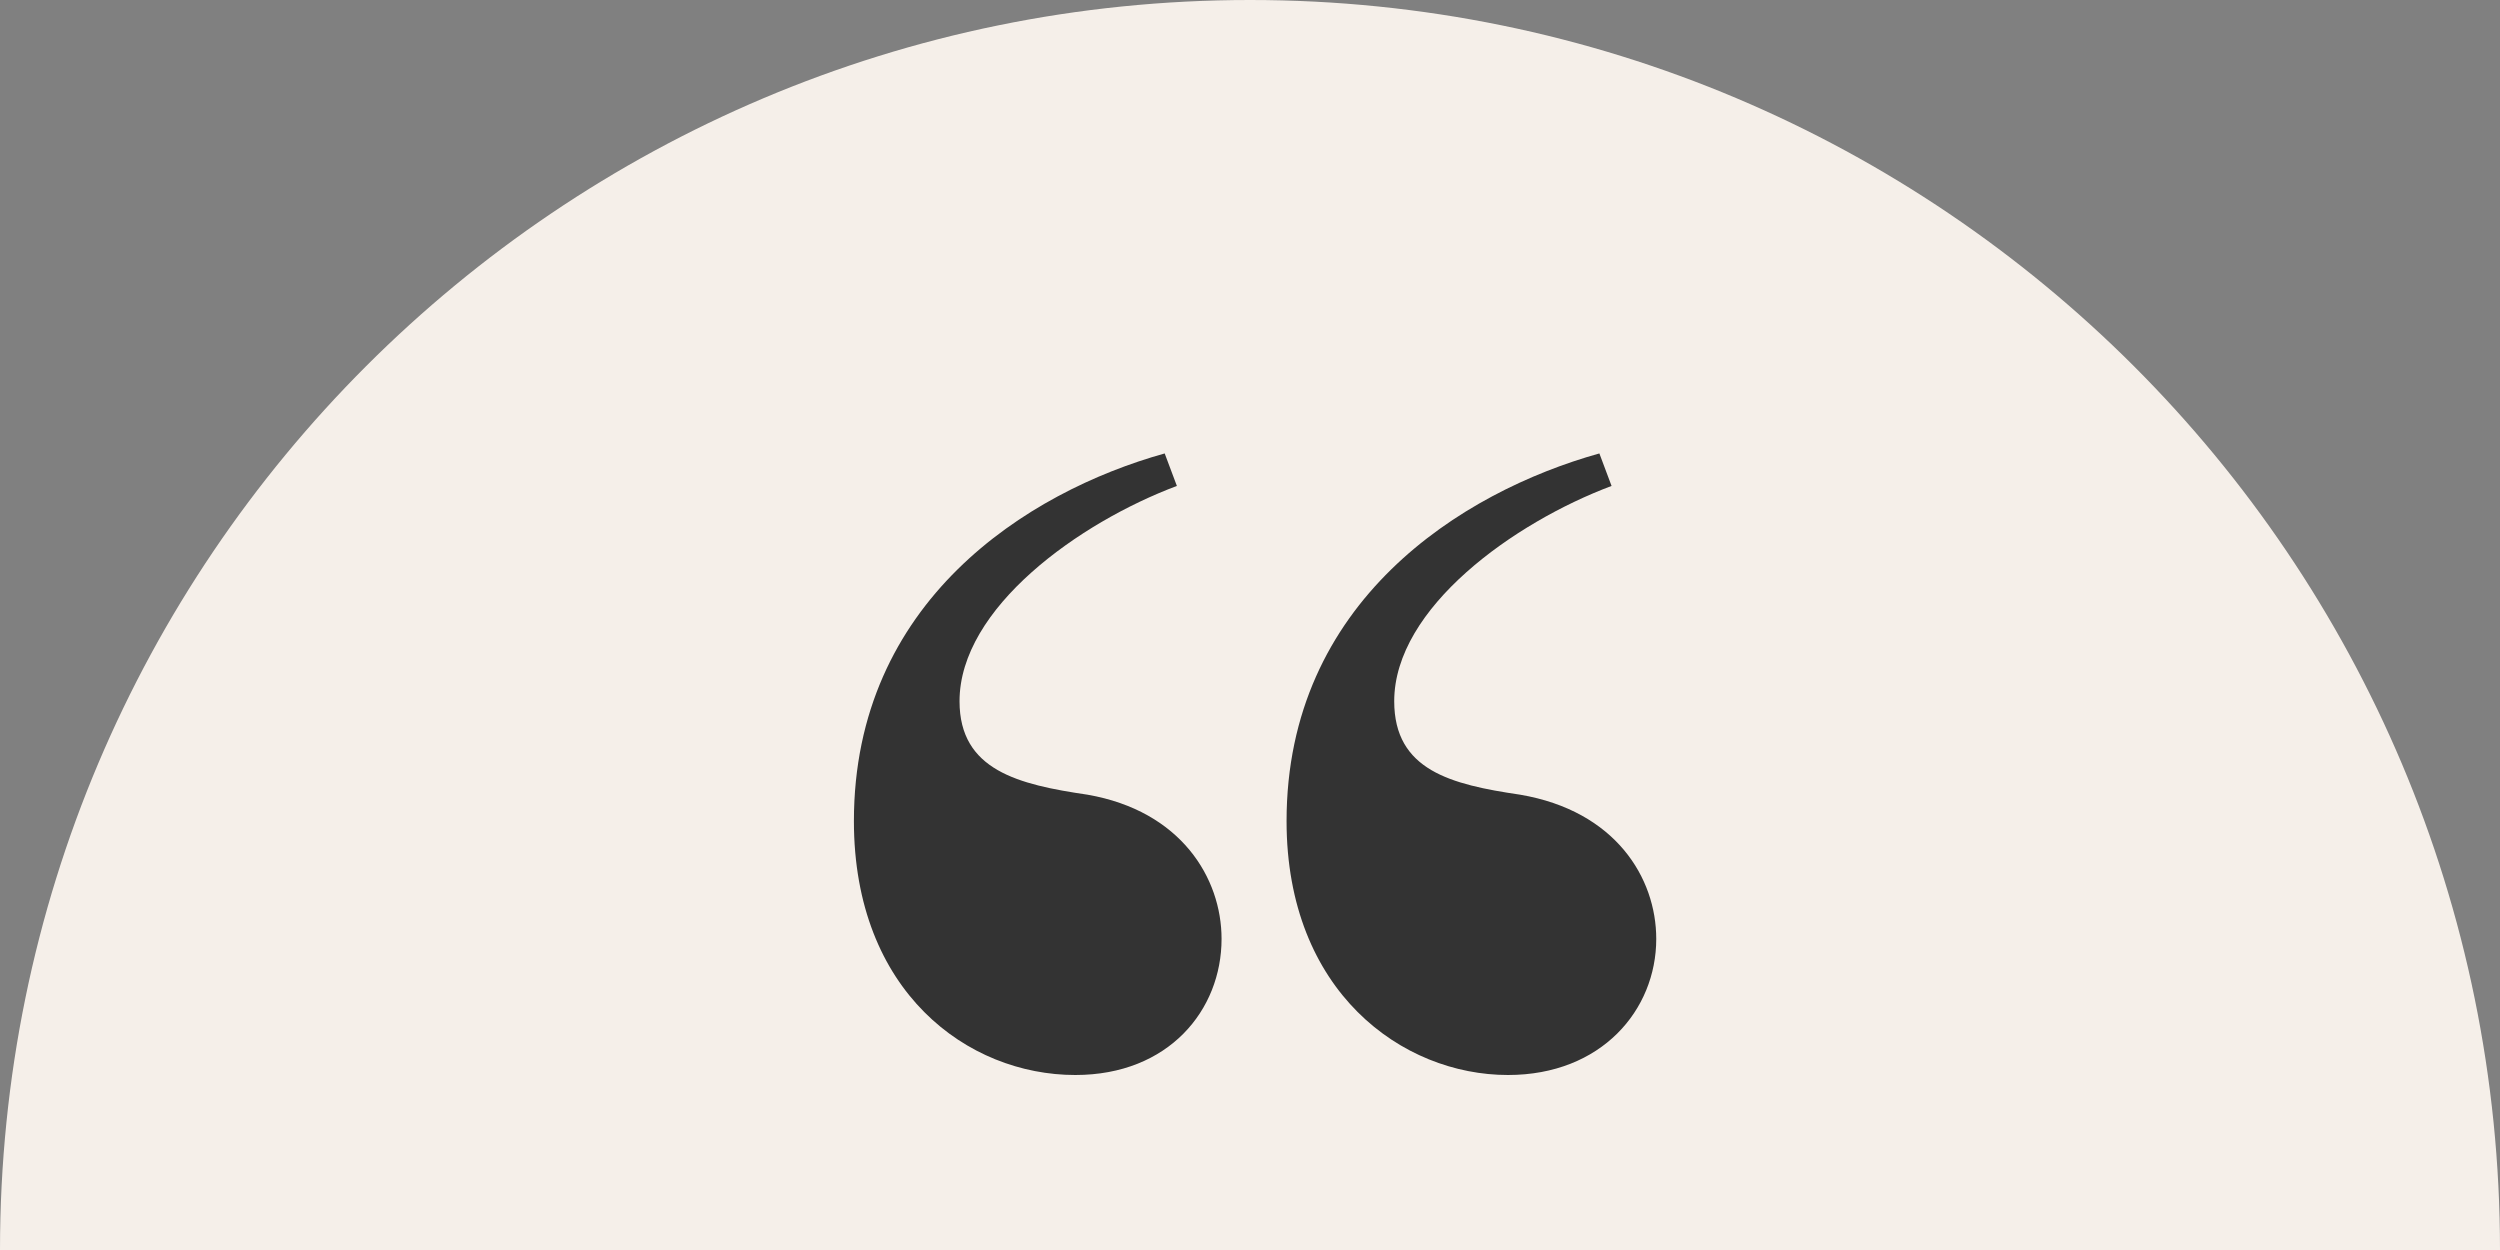
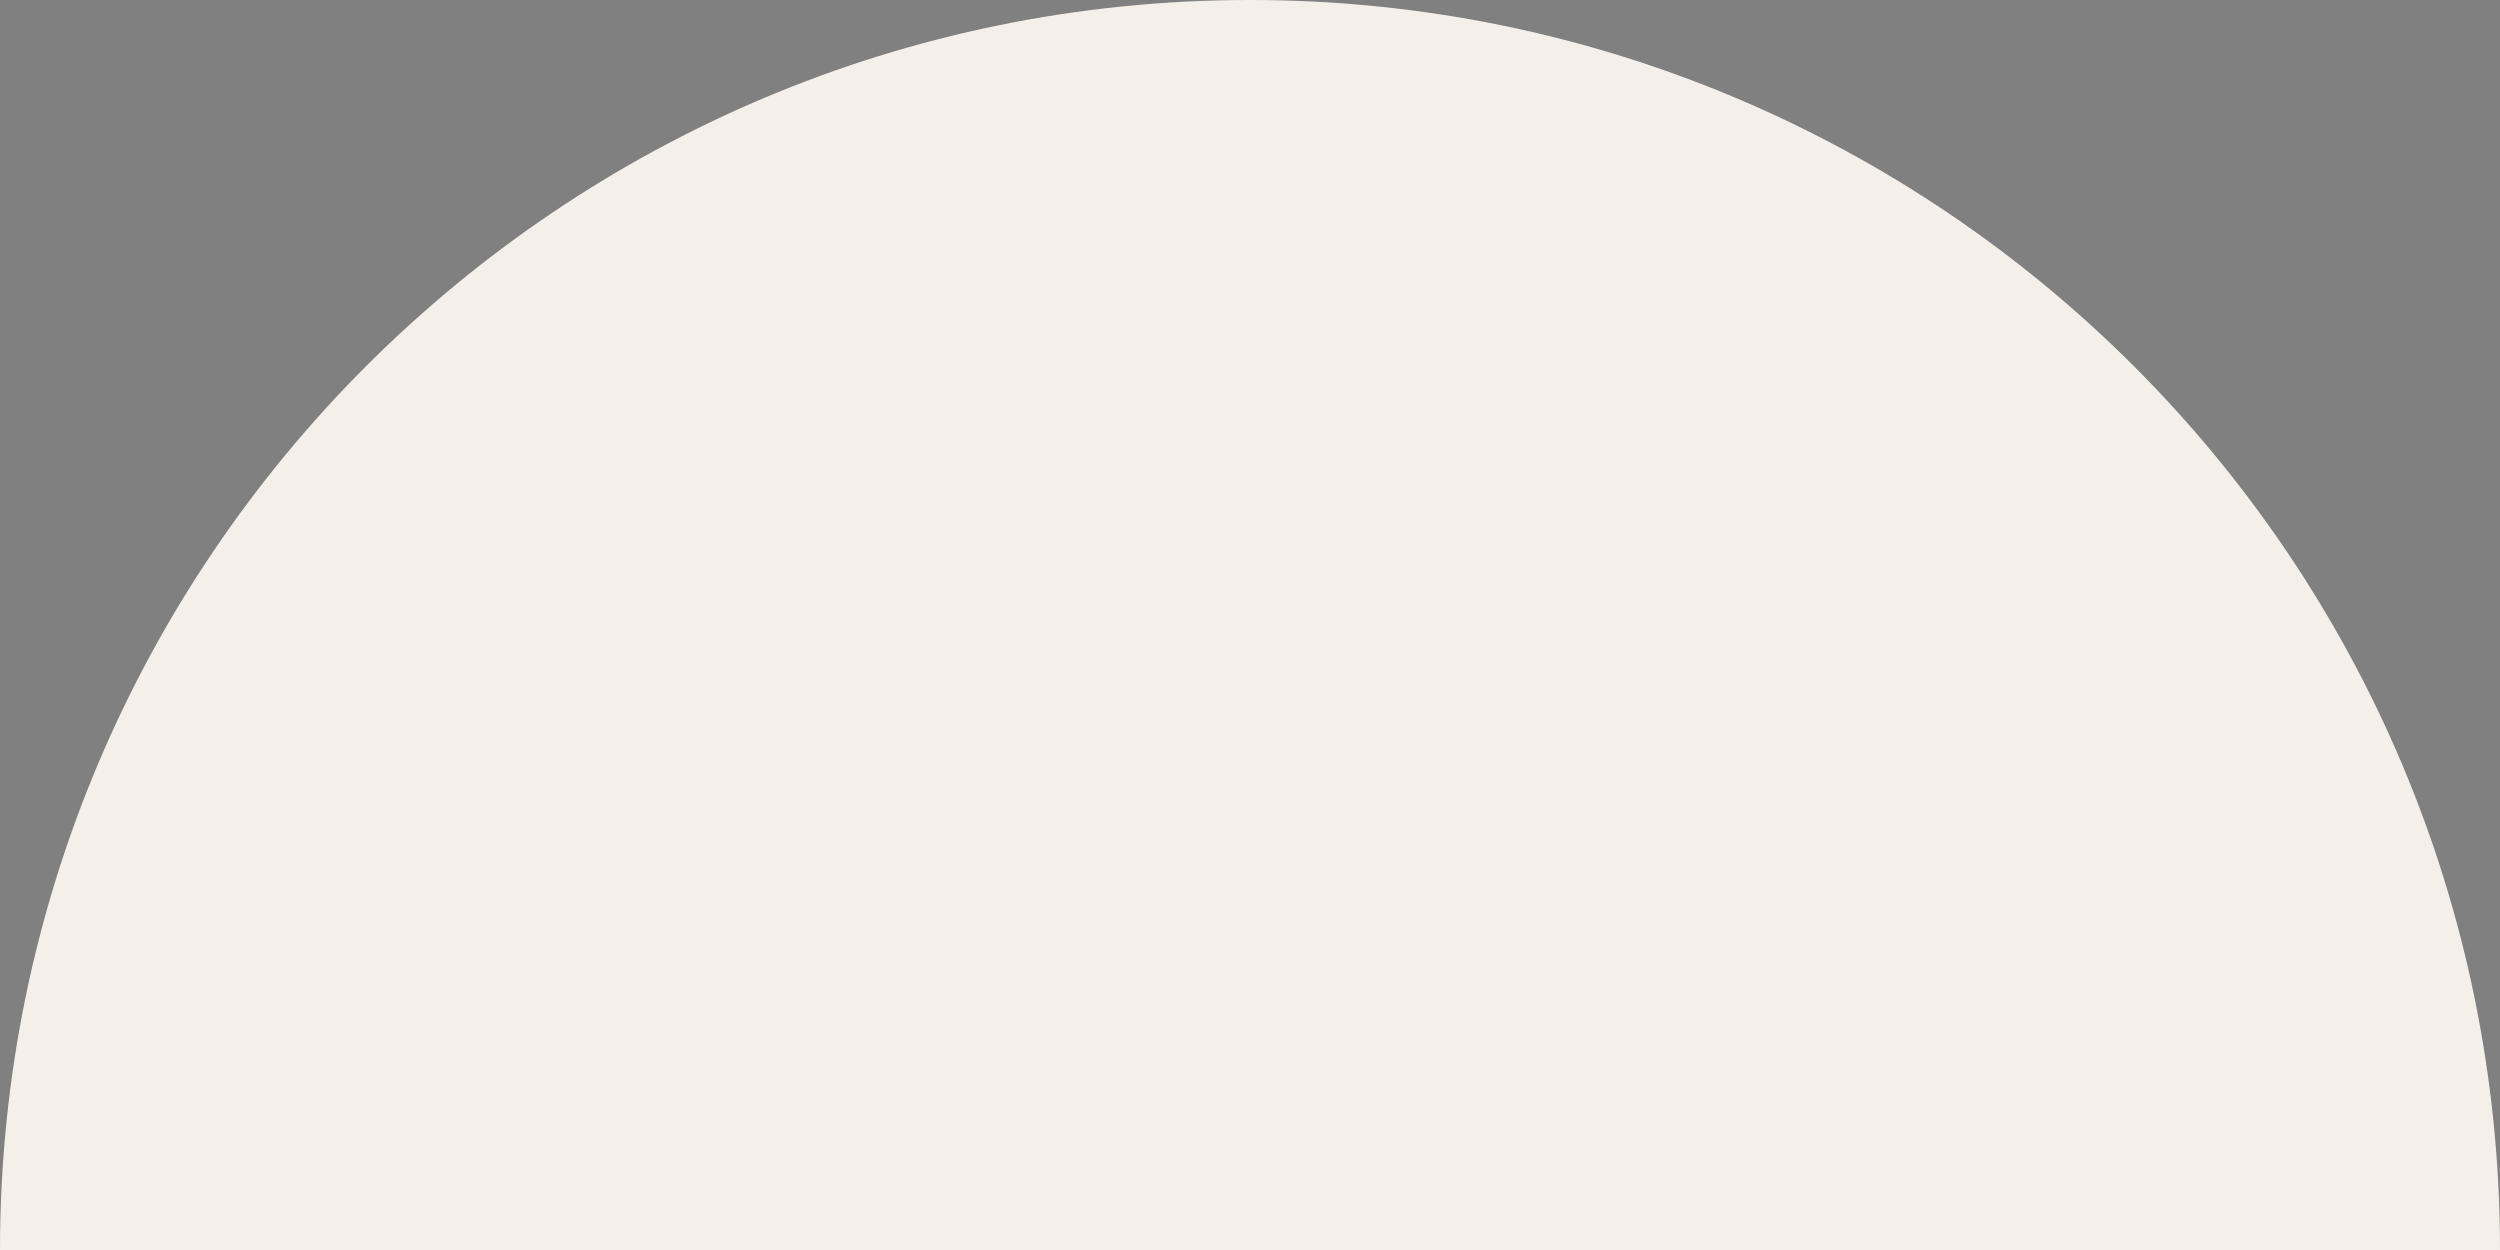
<svg xmlns="http://www.w3.org/2000/svg" id="Layer_2" data-name="Layer 2" viewBox="0 0 160 80">
  <rect x="0" y="0" width="160" height="80" fill="#808080" stroke="none" />
  <defs>
    <style>      .cls-1 {        fill: #333;      }      .cls-1, .cls-2 {        stroke-width: 0px;      }      .cls-2 {        fill: #f5efe9;      }      .cls-3 {        isolation: isolate;      }    </style>
  </defs>
  <g id="layer">
    <g id="Group_160" data-name="Group 160">
      <g id="Group_150" data-name="Group 150">
        <path id="Path_157" data-name="Path 157" class="cls-2" d="M160,80C160,35.82,124.18,0,80,0S0,35.82,0,80h160Z" />
      </g>
    </g>
    <g id="_" data-name=" " class="cls-3">
      <g class="cls-3">
-         <path class="cls-1" d="M75.32,31.1c-6.24,2.34-13.91,7.8-13.91,13.78,0,4.42,3.77,5.33,8.19,5.98,5.98,1.04,8.58,5.33,8.58,9.23,0,4.55-3.38,8.71-9.36,8.71-6.89,0-14.17-5.33-14.17-16.25,0-14.04,11.05-21.06,19.89-23.53,0,0,.78,2.08.78,2.08ZM103.14,31.1c-6.24,2.34-13.91,7.8-13.91,13.78,0,4.42,3.64,5.33,8.06,5.98,6.11,1.04,8.71,5.33,8.71,9.23,0,4.55-3.51,8.71-9.49,8.71-6.76,0-14.17-5.33-14.17-16.25,0-14.04,11.18-21.06,20.02-23.53,0,0,.78,2.08.78,2.08Z" />
-       </g>
+         </g>
    </g>
  </g>
</svg>